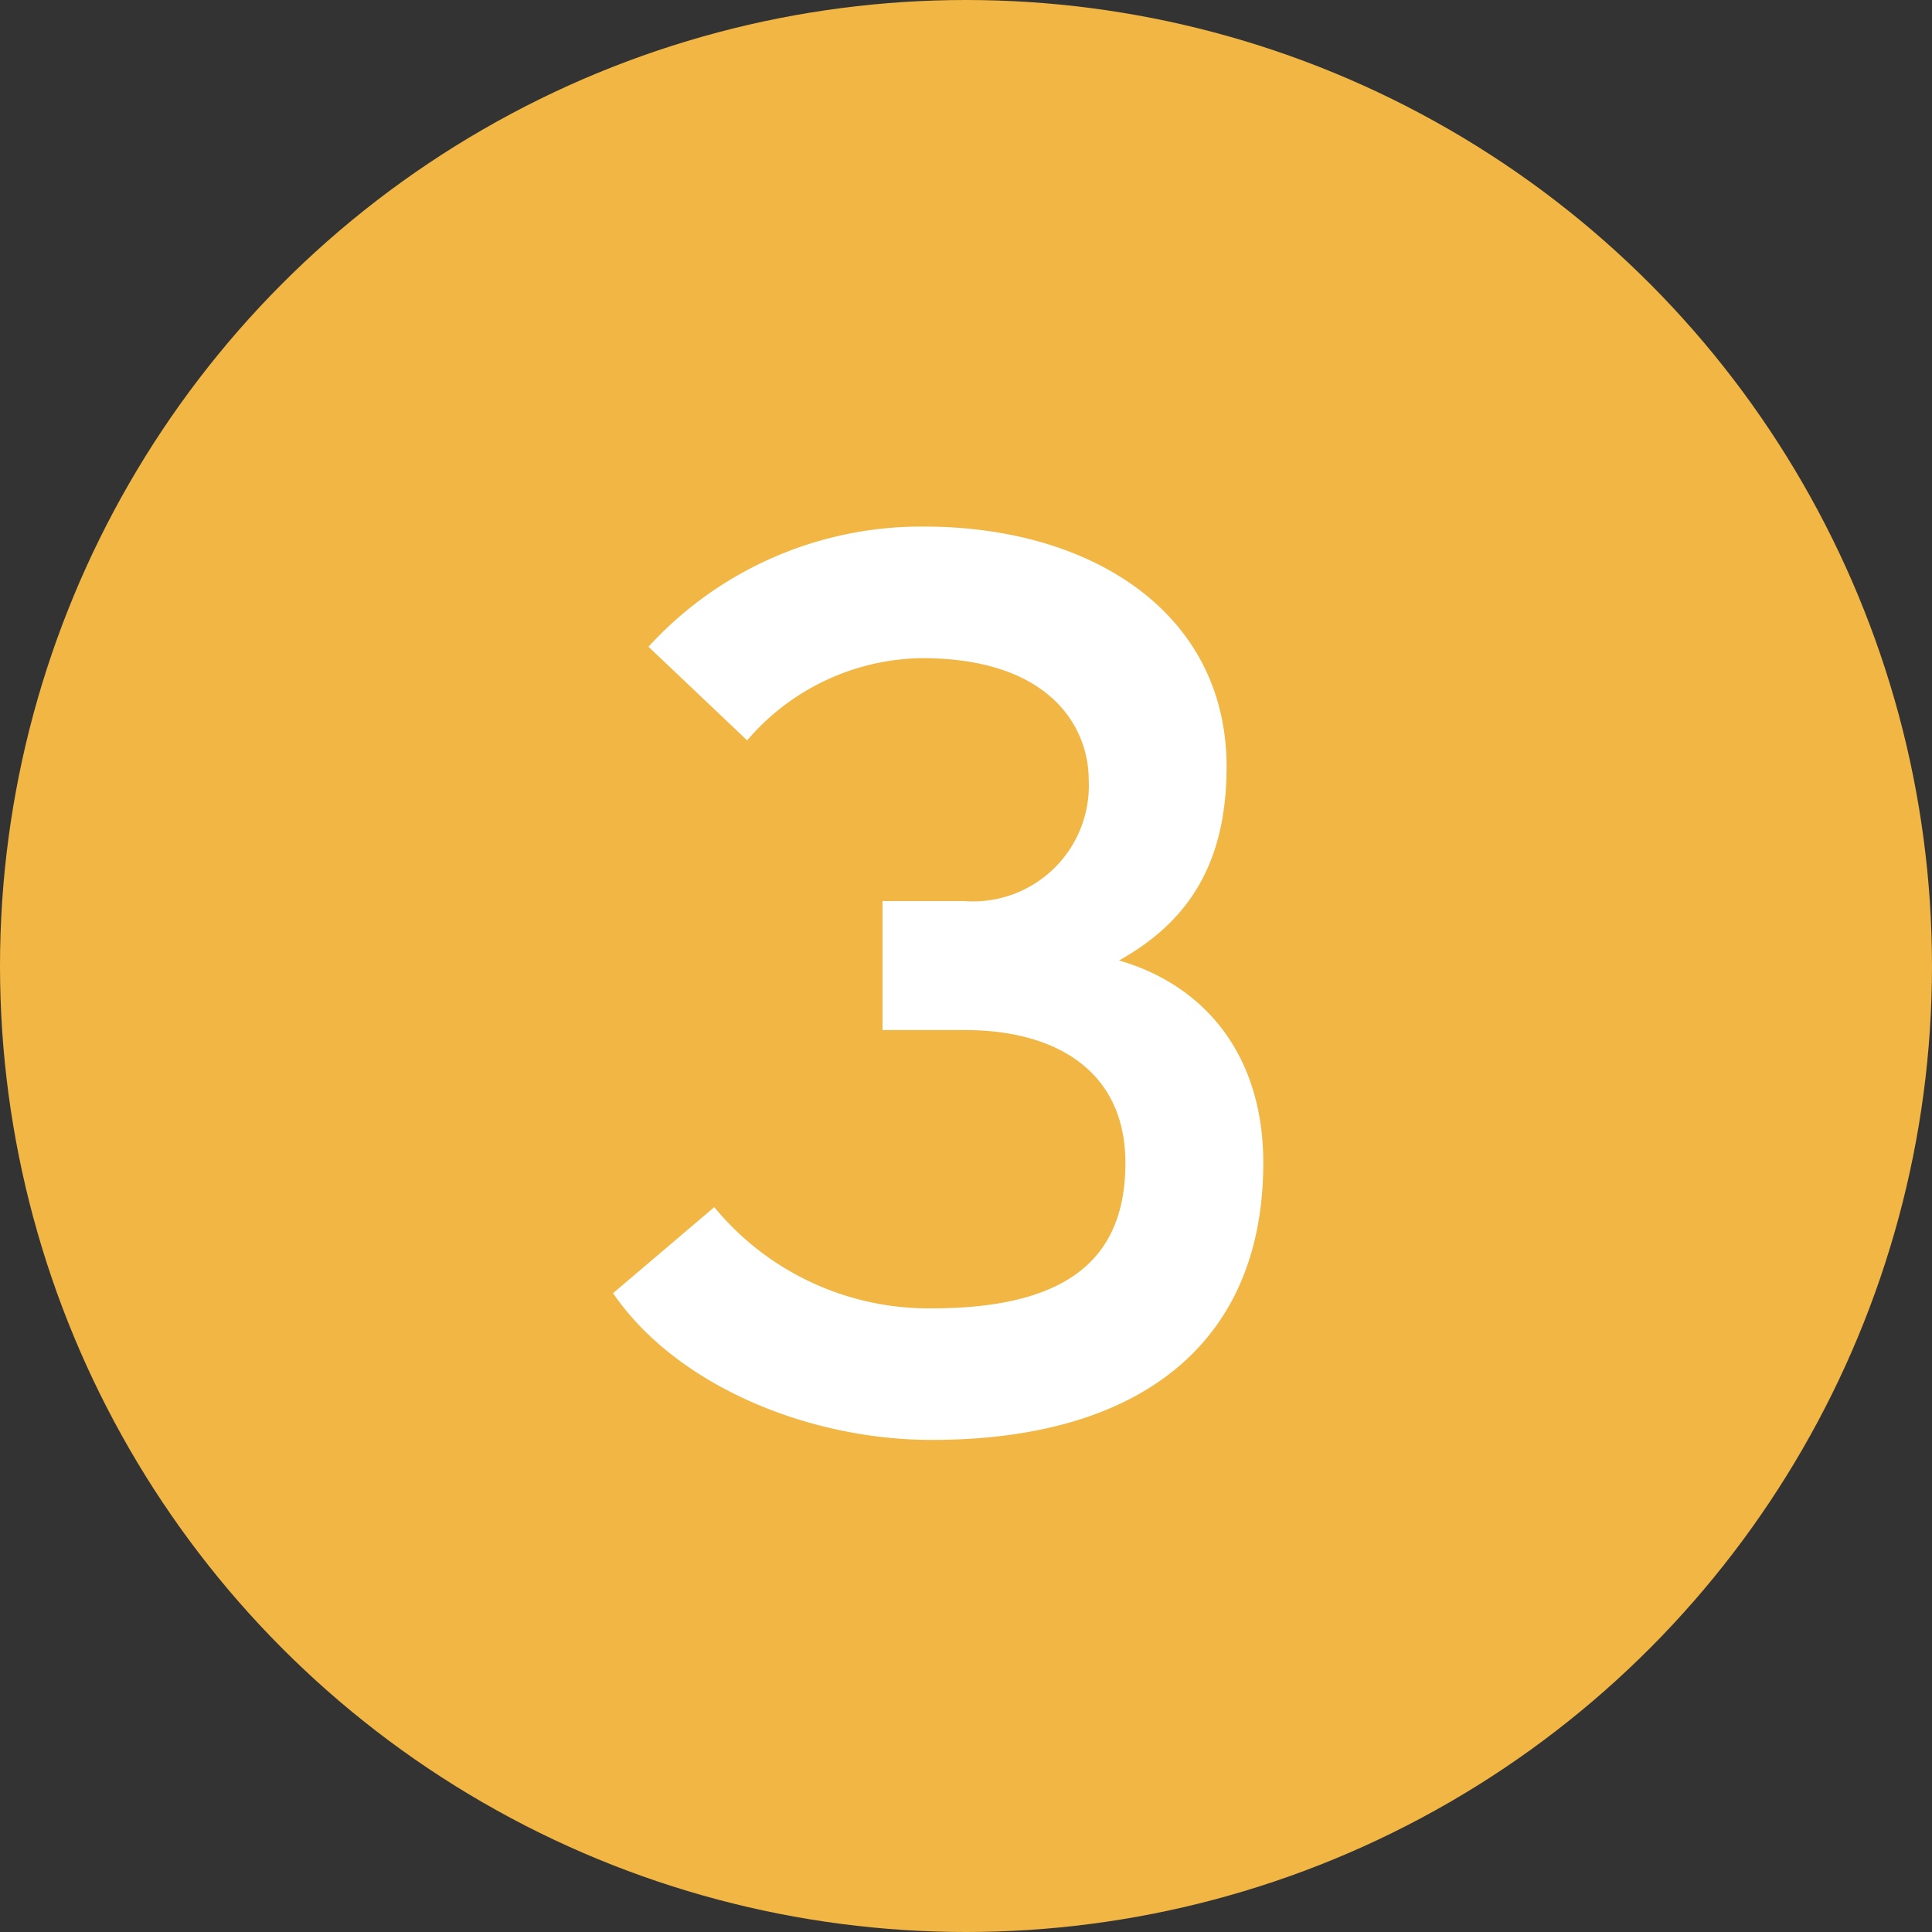
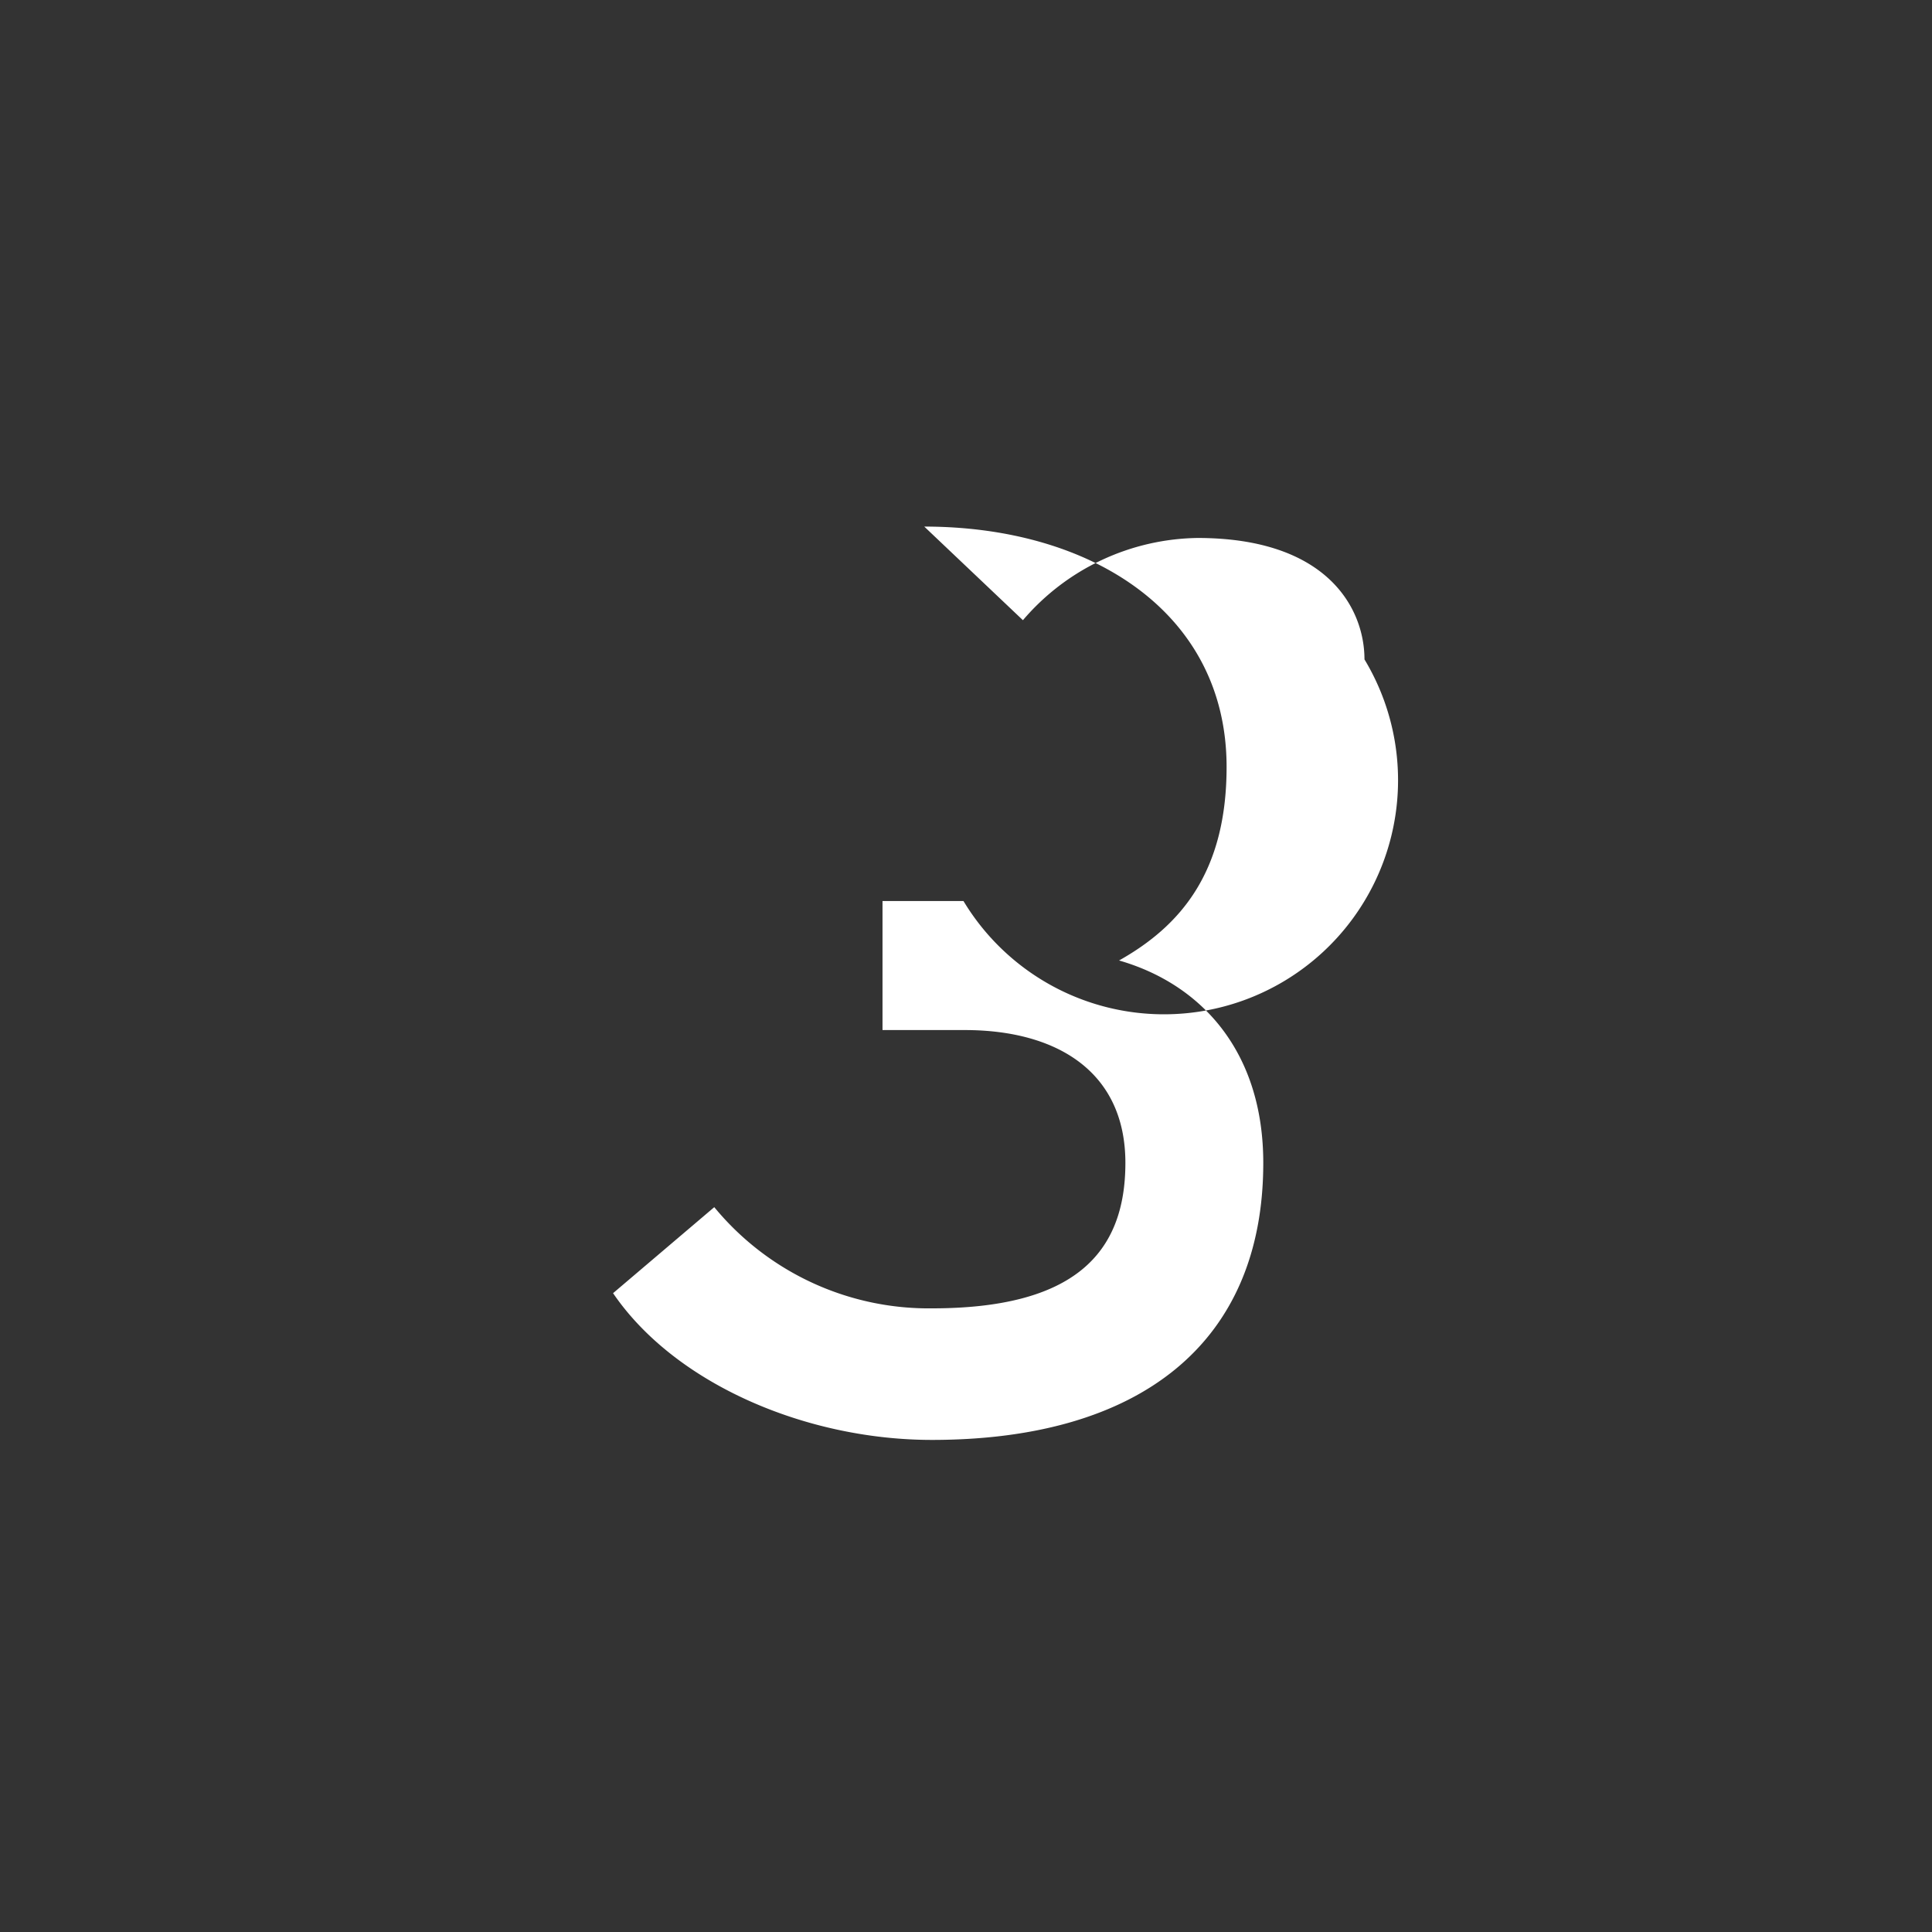
<svg xmlns="http://www.w3.org/2000/svg" width="84" height="84" viewBox="0 0 84 84">
  <rect x="0" y="0" width="84" height="84" fill="#333333" stroke="none" />
  <g id="_3" data-name="3" transform="translate(-1408 -4175)">
-     <circle id="Ellipse_7" data-name="Ellipse 7" cx="42" cy="42" r="42" transform="translate(1408 4175)" fill="#f1b644" />
-     <path id="Tracé_167" data-name="Tracé 167" d="M6.655-20.24c2.64-1.485,4.675-3.8,4.675-8.415,0-6.71-5.885-10.45-13.145-10.45a16.053,16.053,0,0,0-11.99,5.225l4.29,4.07a10.166,10.166,0,0,1,7.59-3.575c5.665,0,7.26,3.08,7.26,5.28A5.037,5.037,0,0,1-.11-22.825H-3.63v5.61H-.055c4.015,0,6.985,1.815,6.985,5.775S4.675-5.115-1.485-5.115a12.082,12.082,0,0,1-9.46-4.4l-4.4,3.74c2.7,3.96,8.415,6.38,13.86,6.38,9.02,0,14.41-4.18,14.41-12.045C12.925-16.225,10.285-19.195,6.655-20.24Z" transform="translate(1450 4237)" fill="#fff" />
+     <path id="Tracé_167" data-name="Tracé 167" d="M6.655-20.24c2.64-1.485,4.675-3.8,4.675-8.415,0-6.71-5.885-10.45-13.145-10.45l4.29,4.07a10.166,10.166,0,0,1,7.59-3.575c5.665,0,7.26,3.08,7.26,5.28A5.037,5.037,0,0,1-.11-22.825H-3.63v5.61H-.055c4.015,0,6.985,1.815,6.985,5.775S4.675-5.115-1.485-5.115a12.082,12.082,0,0,1-9.46-4.4l-4.4,3.74c2.7,3.96,8.415,6.38,13.86,6.38,9.02,0,14.41-4.18,14.41-12.045C12.925-16.225,10.285-19.195,6.655-20.24Z" transform="translate(1450 4237)" fill="#fff" />
  </g>
</svg>